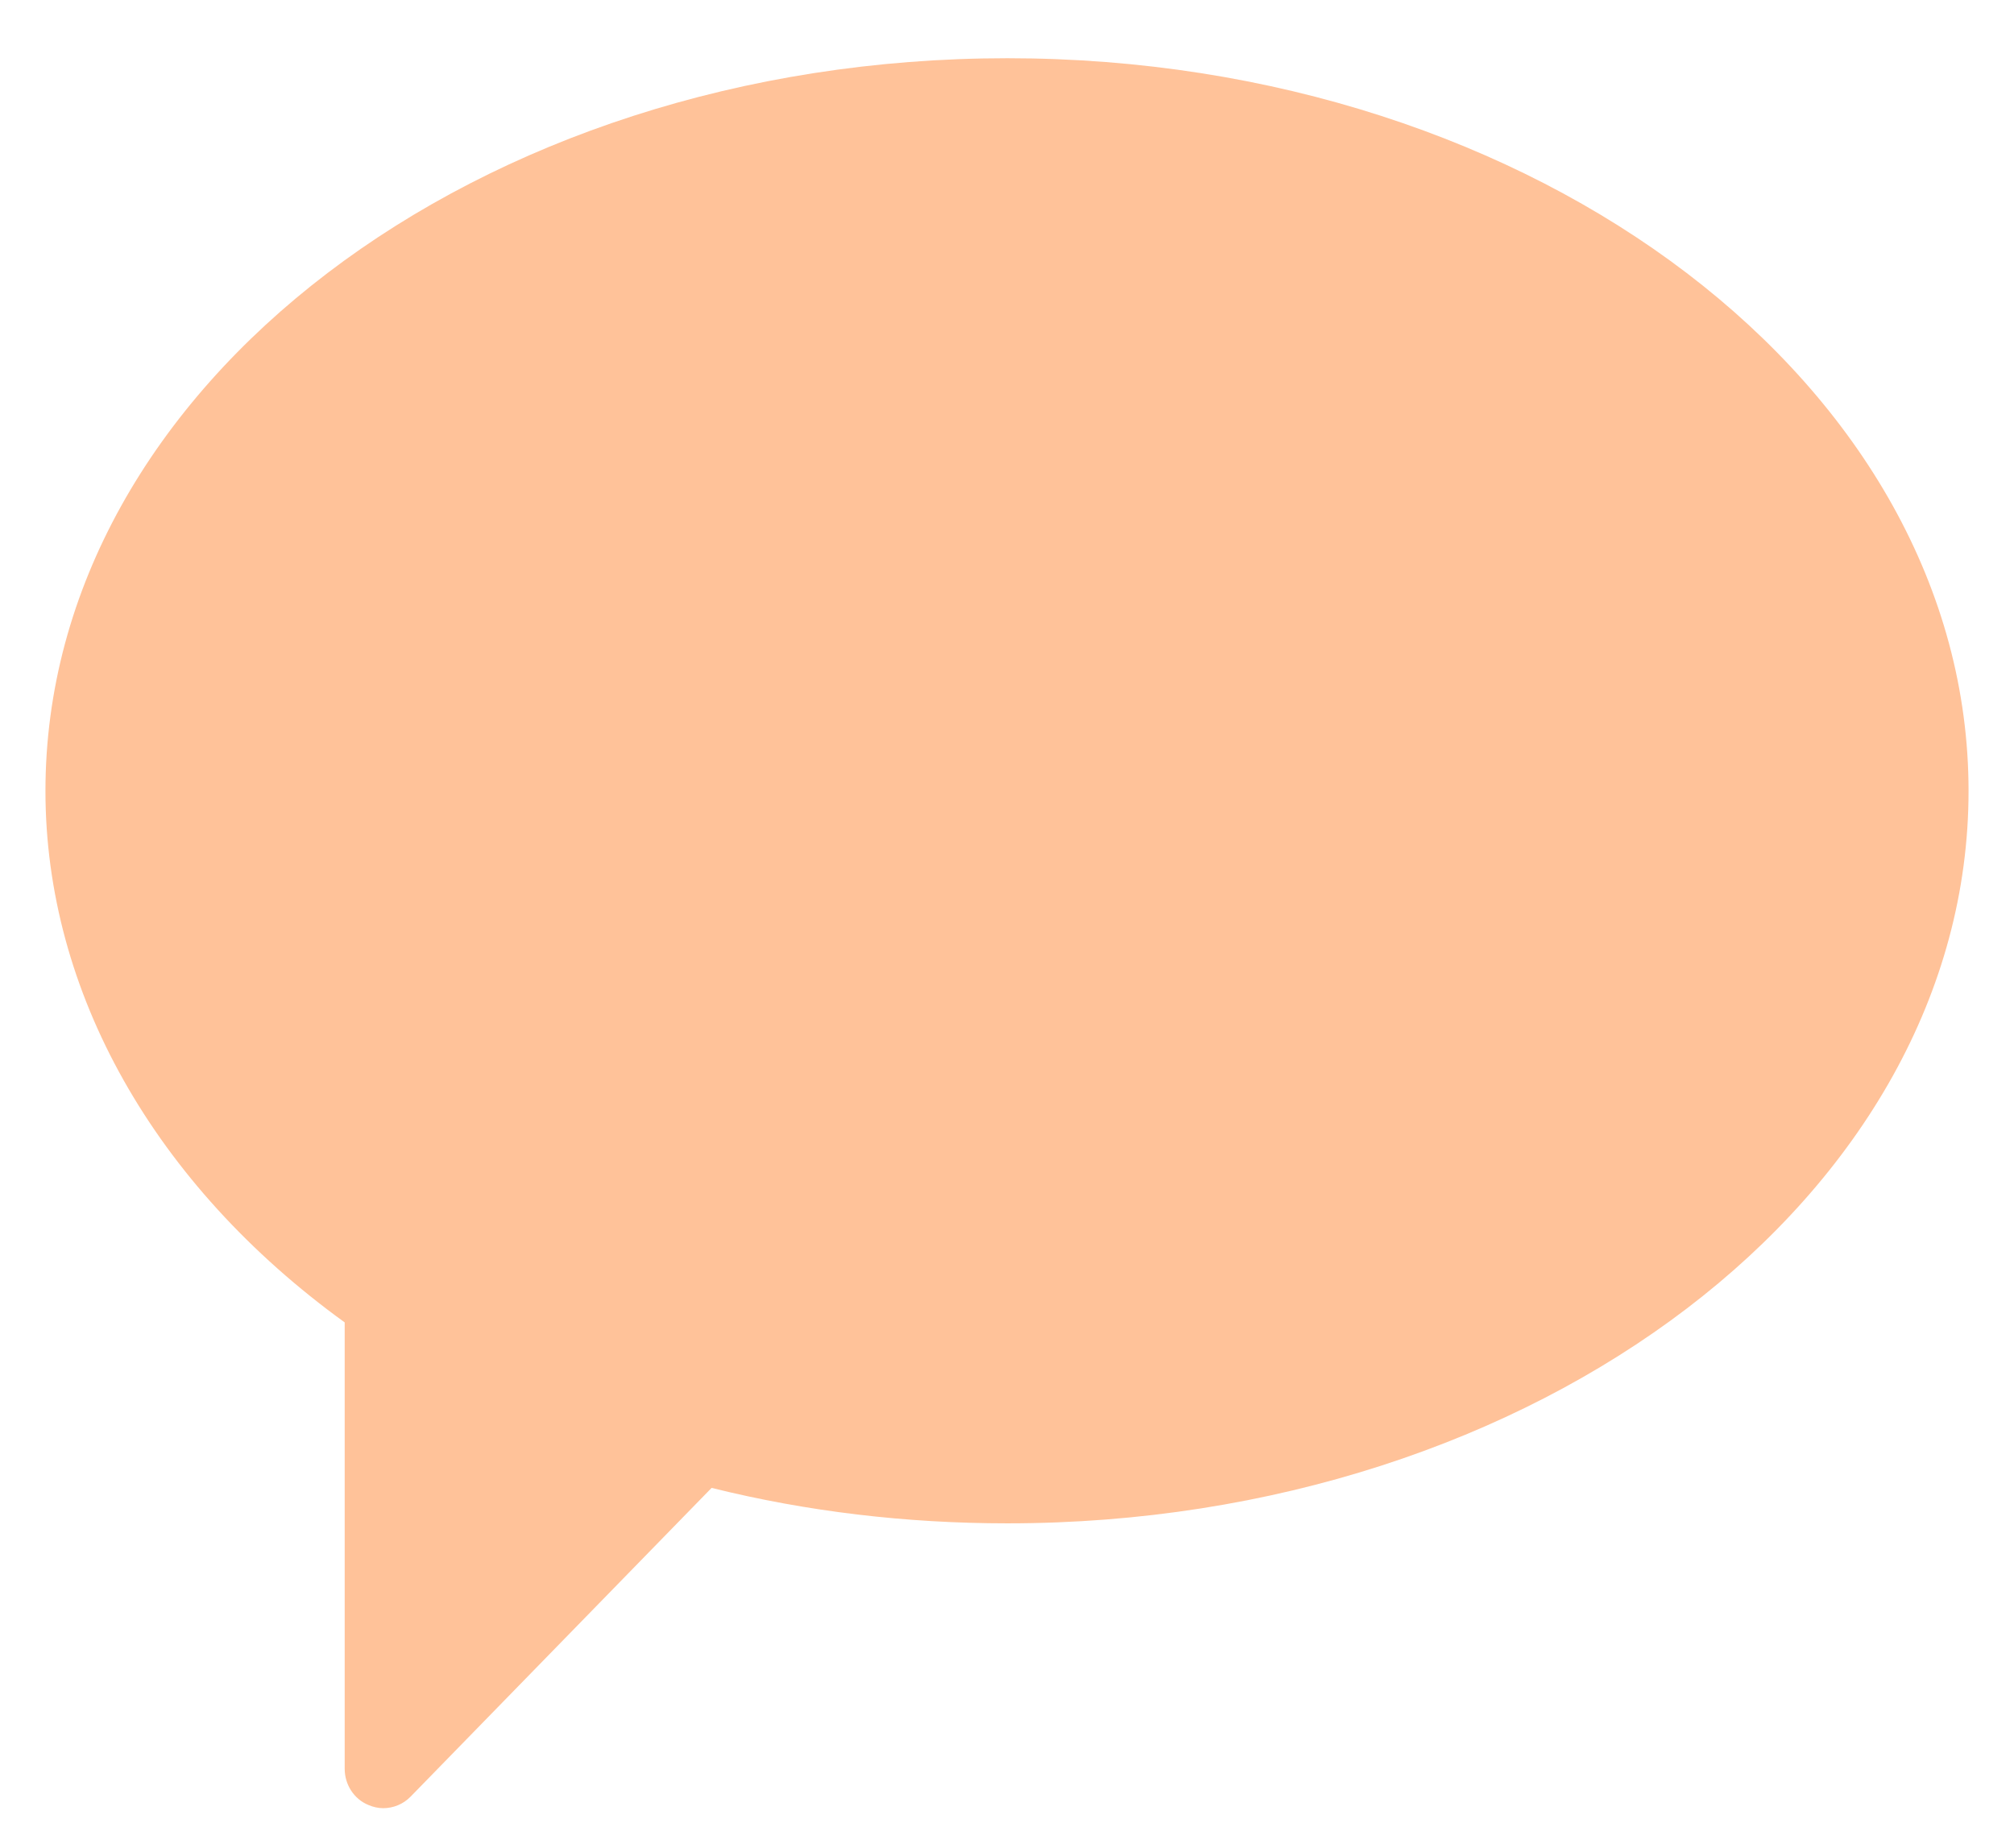
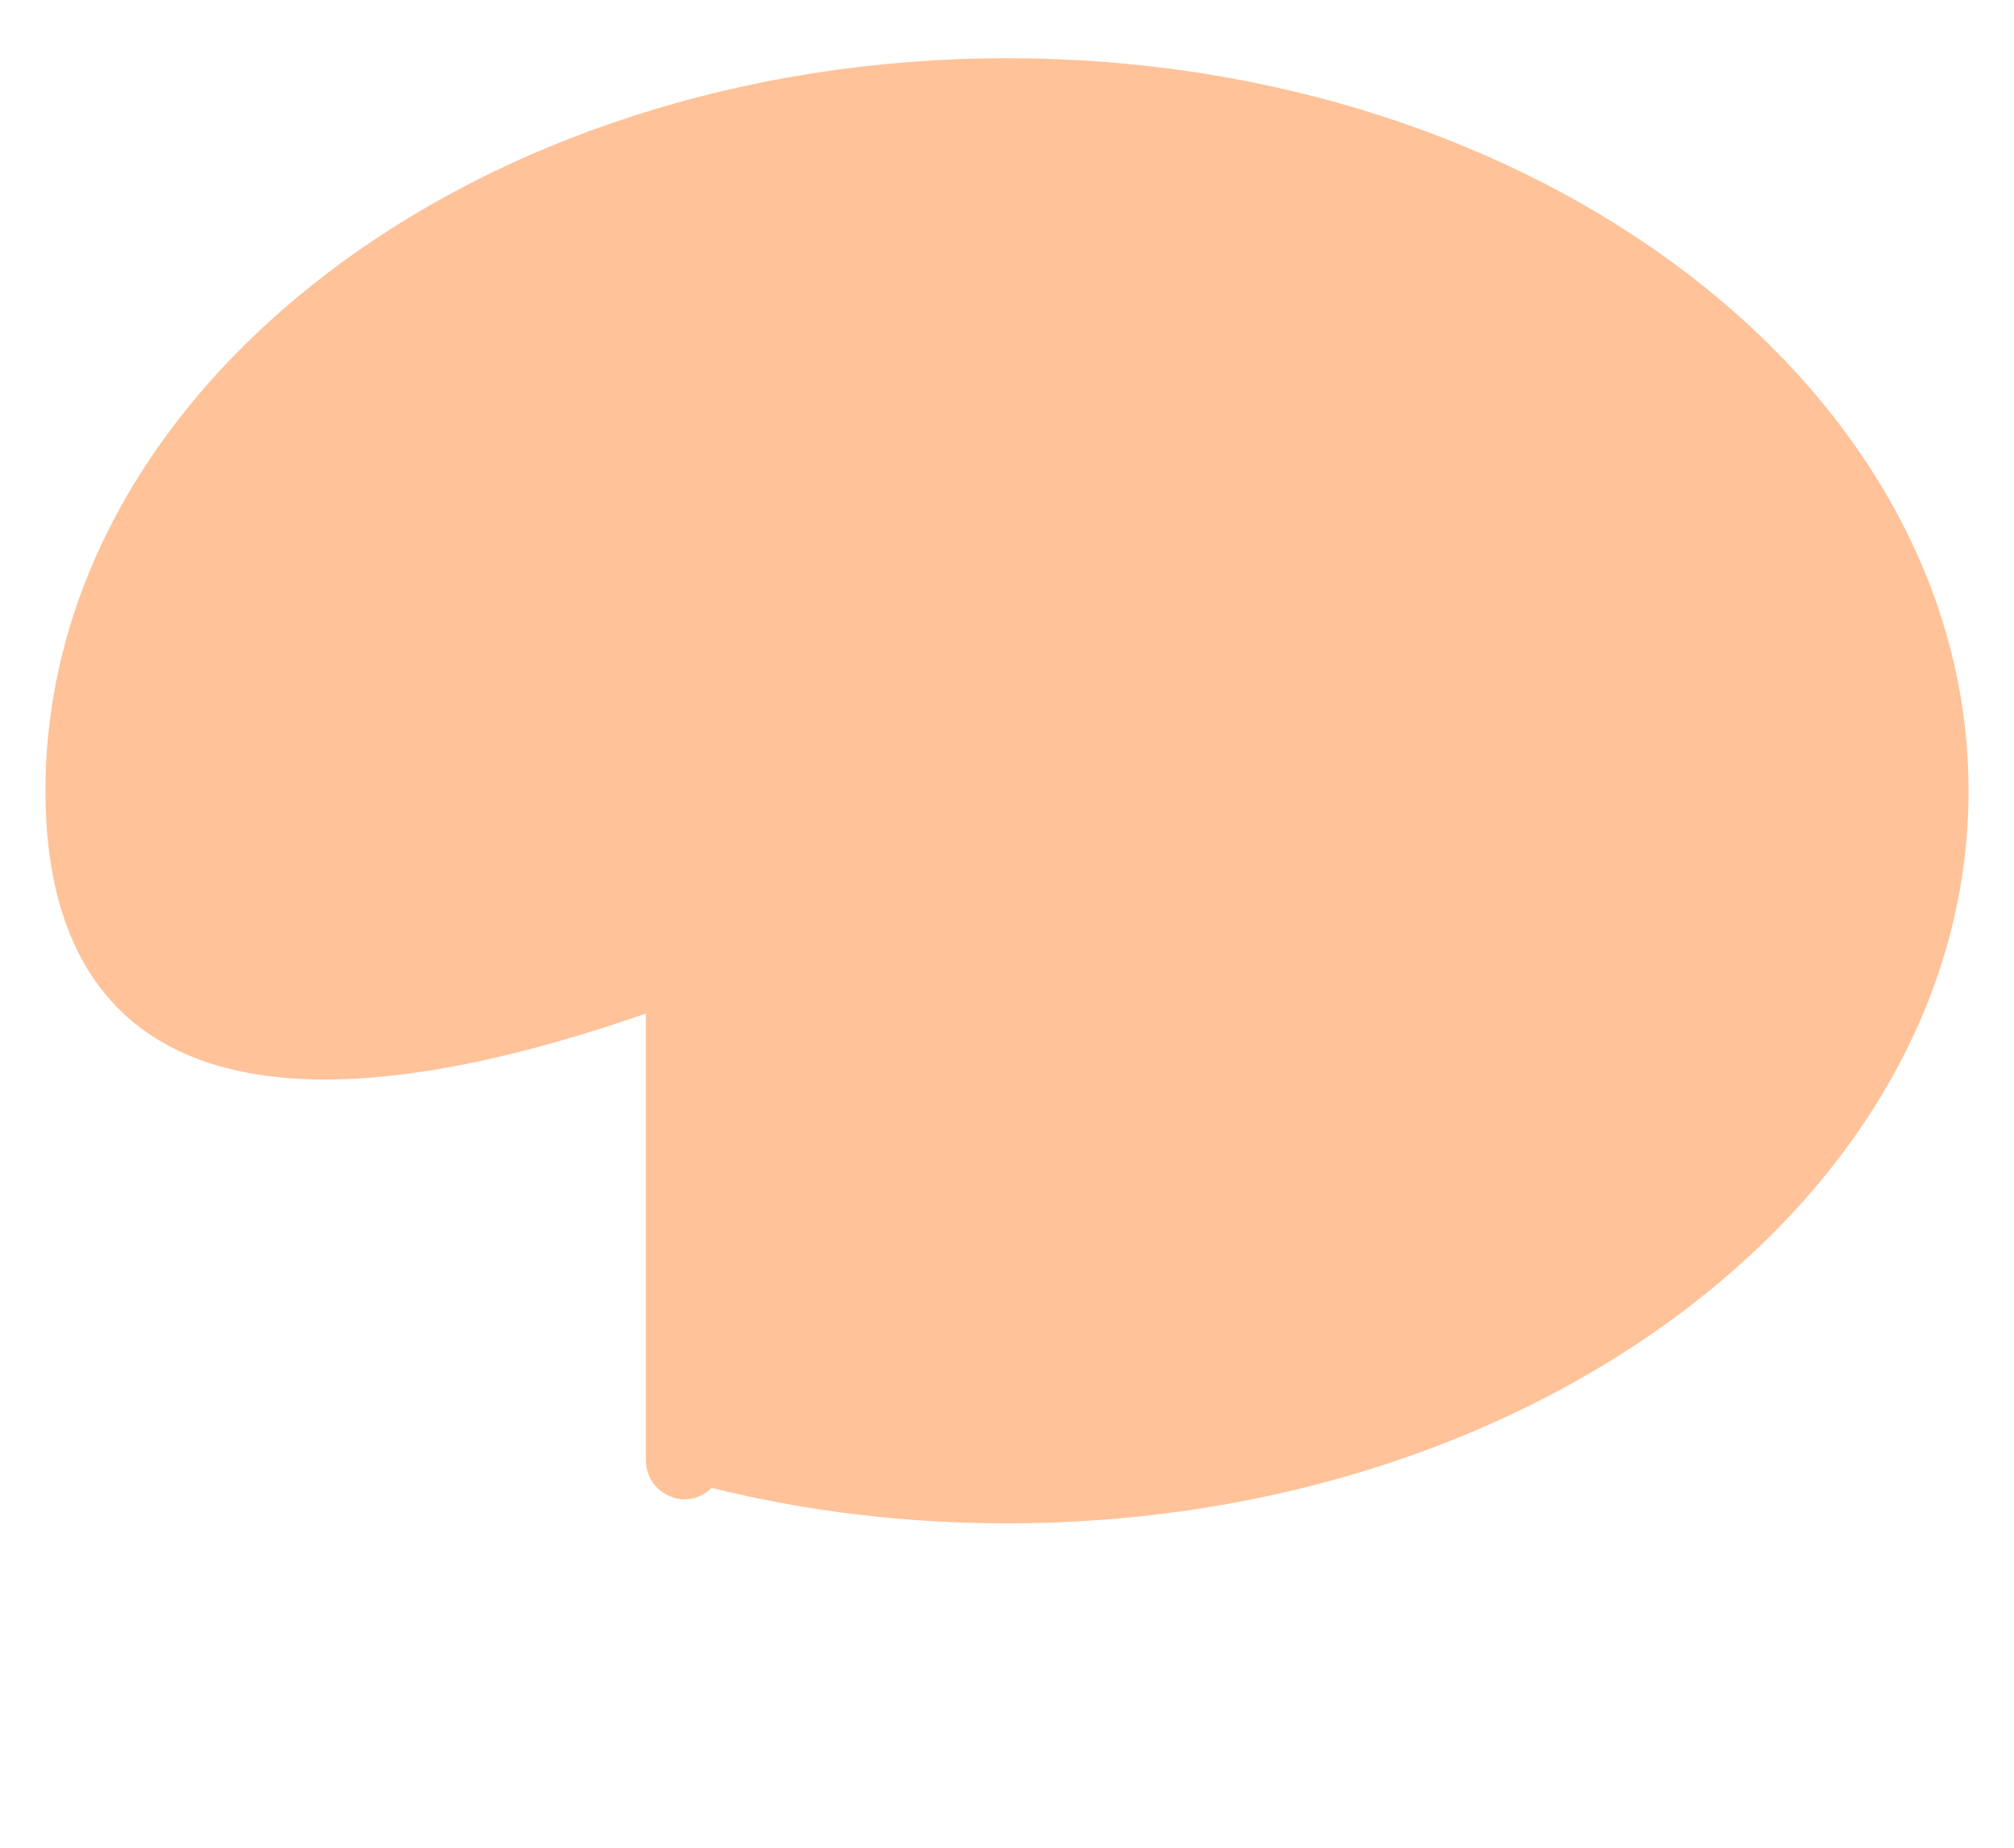
<svg xmlns="http://www.w3.org/2000/svg" id="Layer_2" viewBox="0 0 950.52 872.23">
  <defs>
    <style>.cls-1{fill:#ffc299;}</style>
  </defs>
-   <path class="cls-1" d="m929.07,373.31c0,190.59-203.49,345.66-453.63,345.66-47.92,0-94.76-5.58-139.59-16.73l-142.13,145.78c-3.45,3.53-8.17,5.39-12.89,5.39-2.36,0-4.72-.56-6.9-1.49-6.9-2.79-11.25-9.67-11.25-17.11v-210.67C72.82,559.07,21.45,468.14,21.45,373.32c0-190.77,203.67-345.84,453.99-345.84,250.14,0,453.63,155.07,453.63,345.84Z" />
+   <path class="cls-1" d="m929.07,373.31c0,190.59-203.49,345.66-453.63,345.66-47.92,0-94.76-5.58-139.59-16.73c-3.45,3.53-8.17,5.39-12.89,5.39-2.36,0-4.72-.56-6.9-1.49-6.9-2.79-11.25-9.67-11.25-17.11v-210.67C72.82,559.07,21.45,468.14,21.45,373.32c0-190.77,203.67-345.84,453.99-345.84,250.14,0,453.63,155.07,453.63,345.84Z" />
</svg>